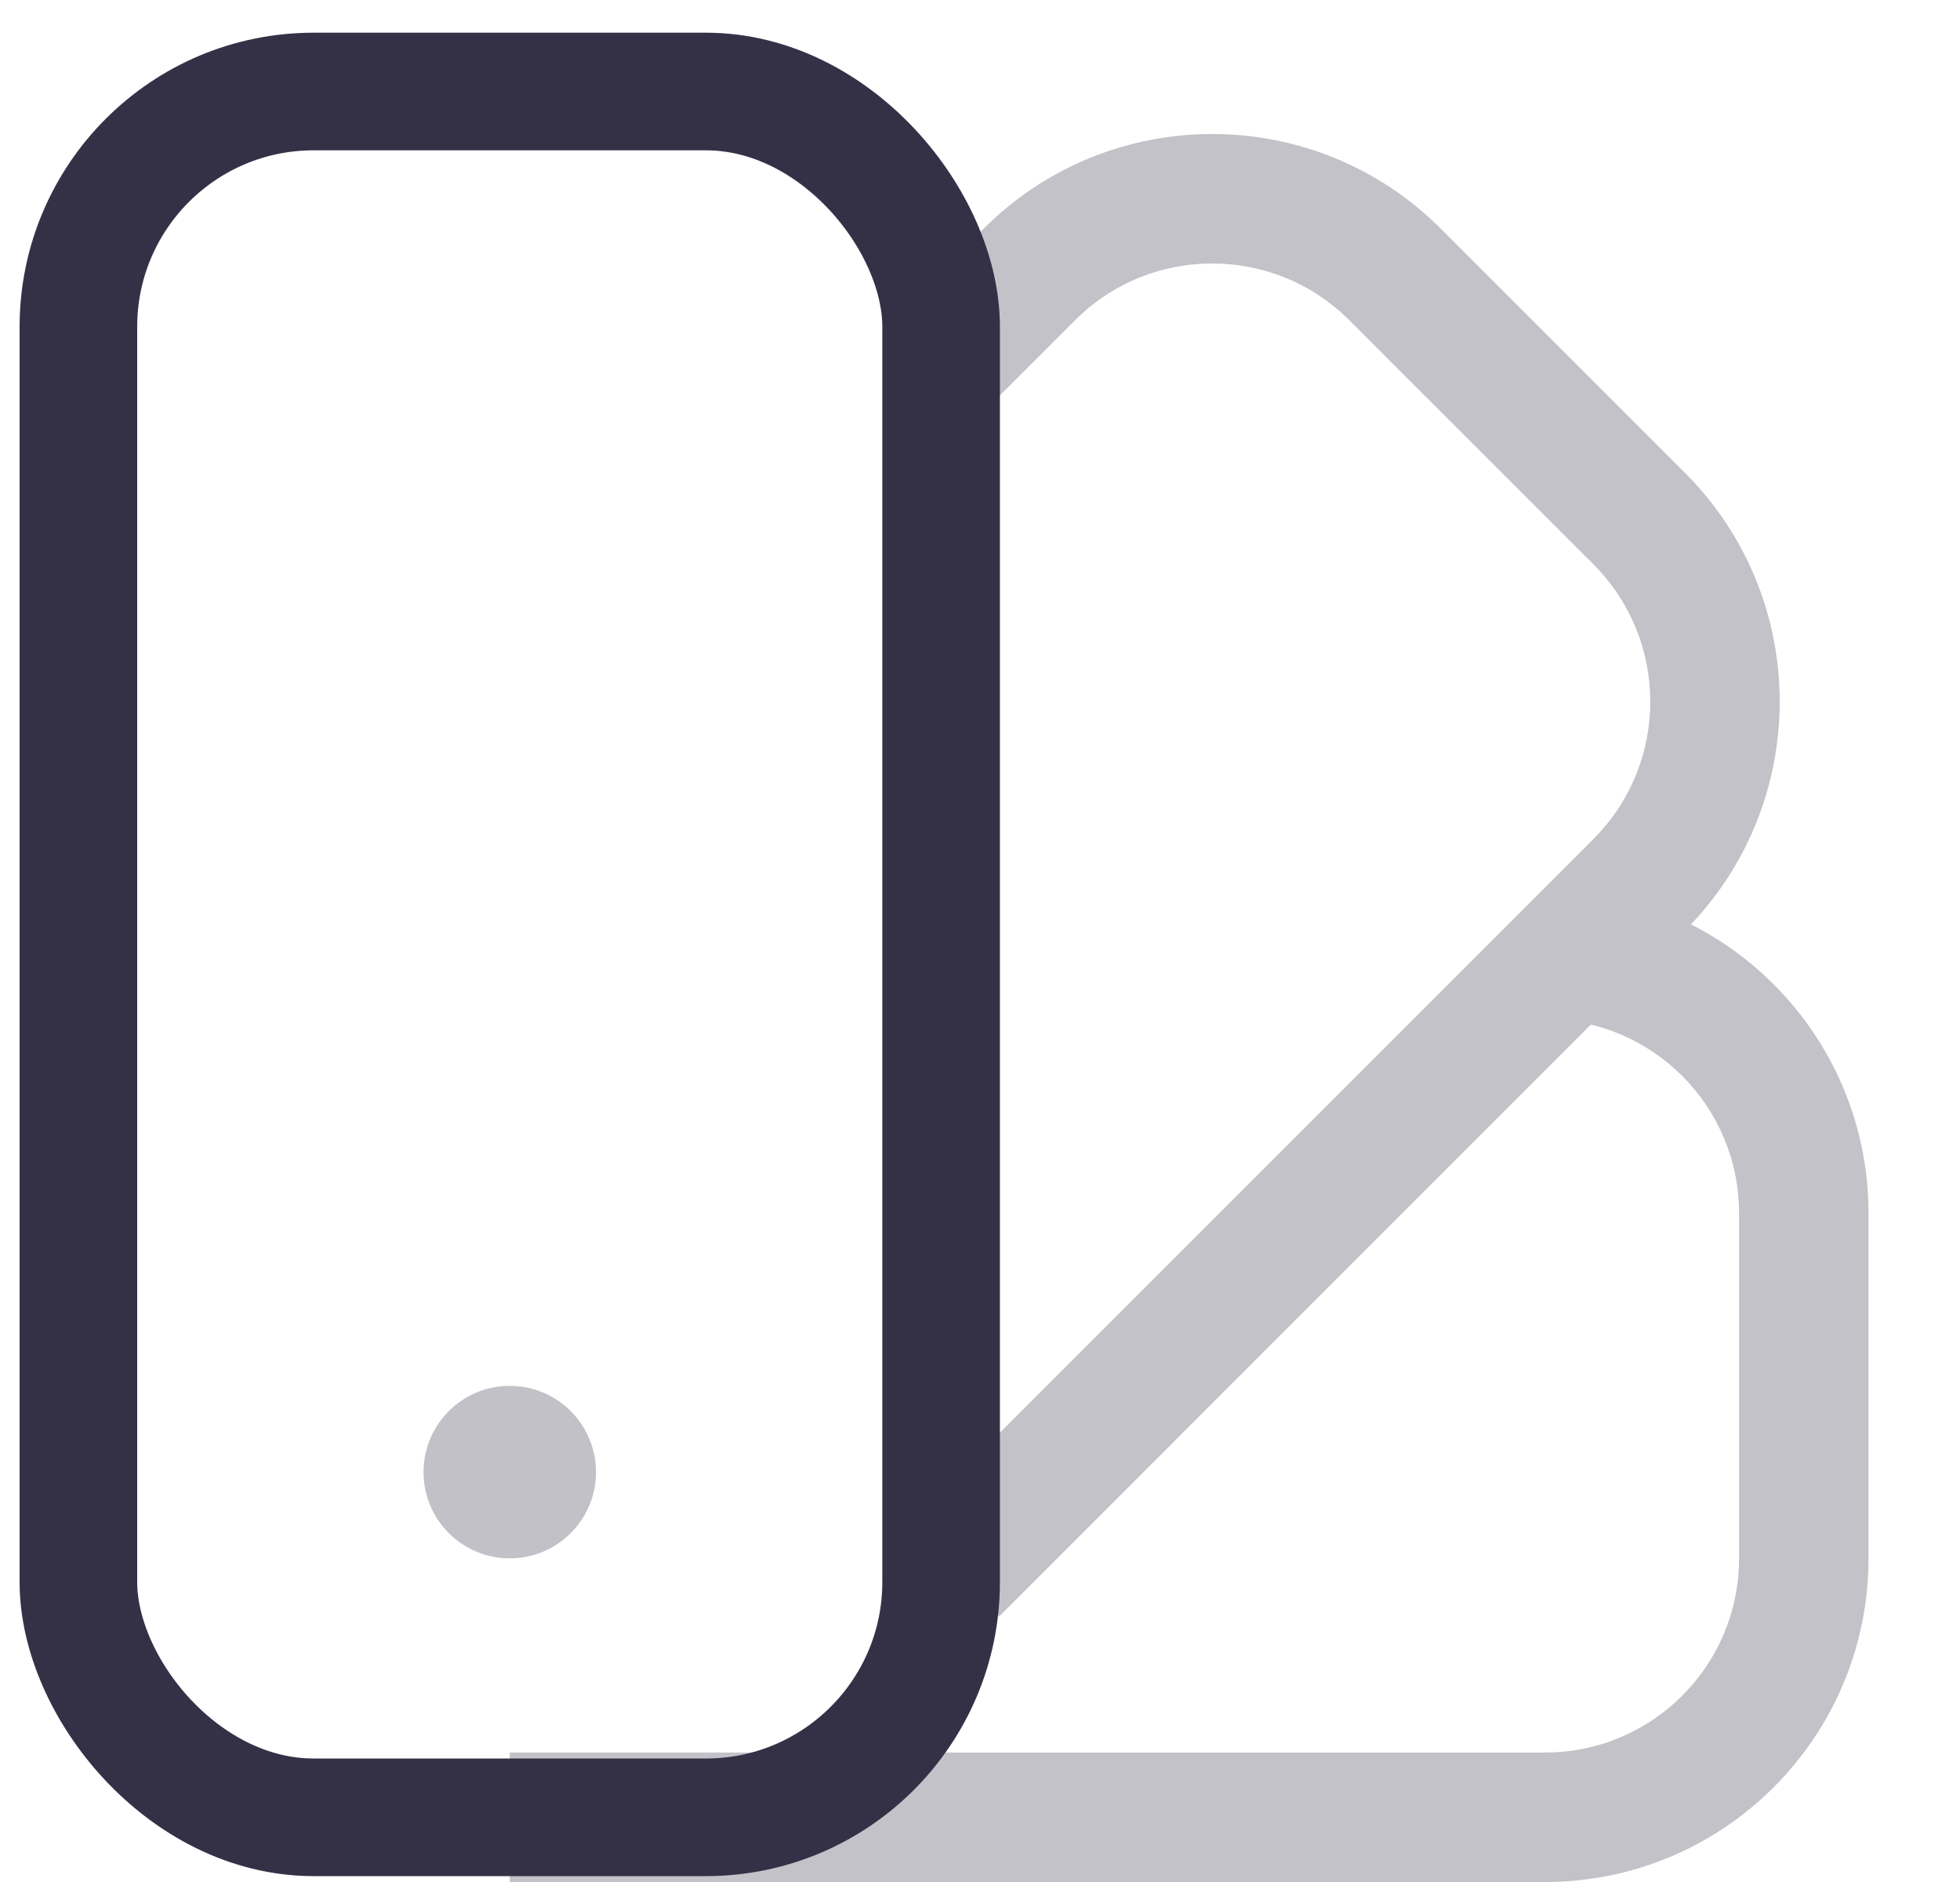
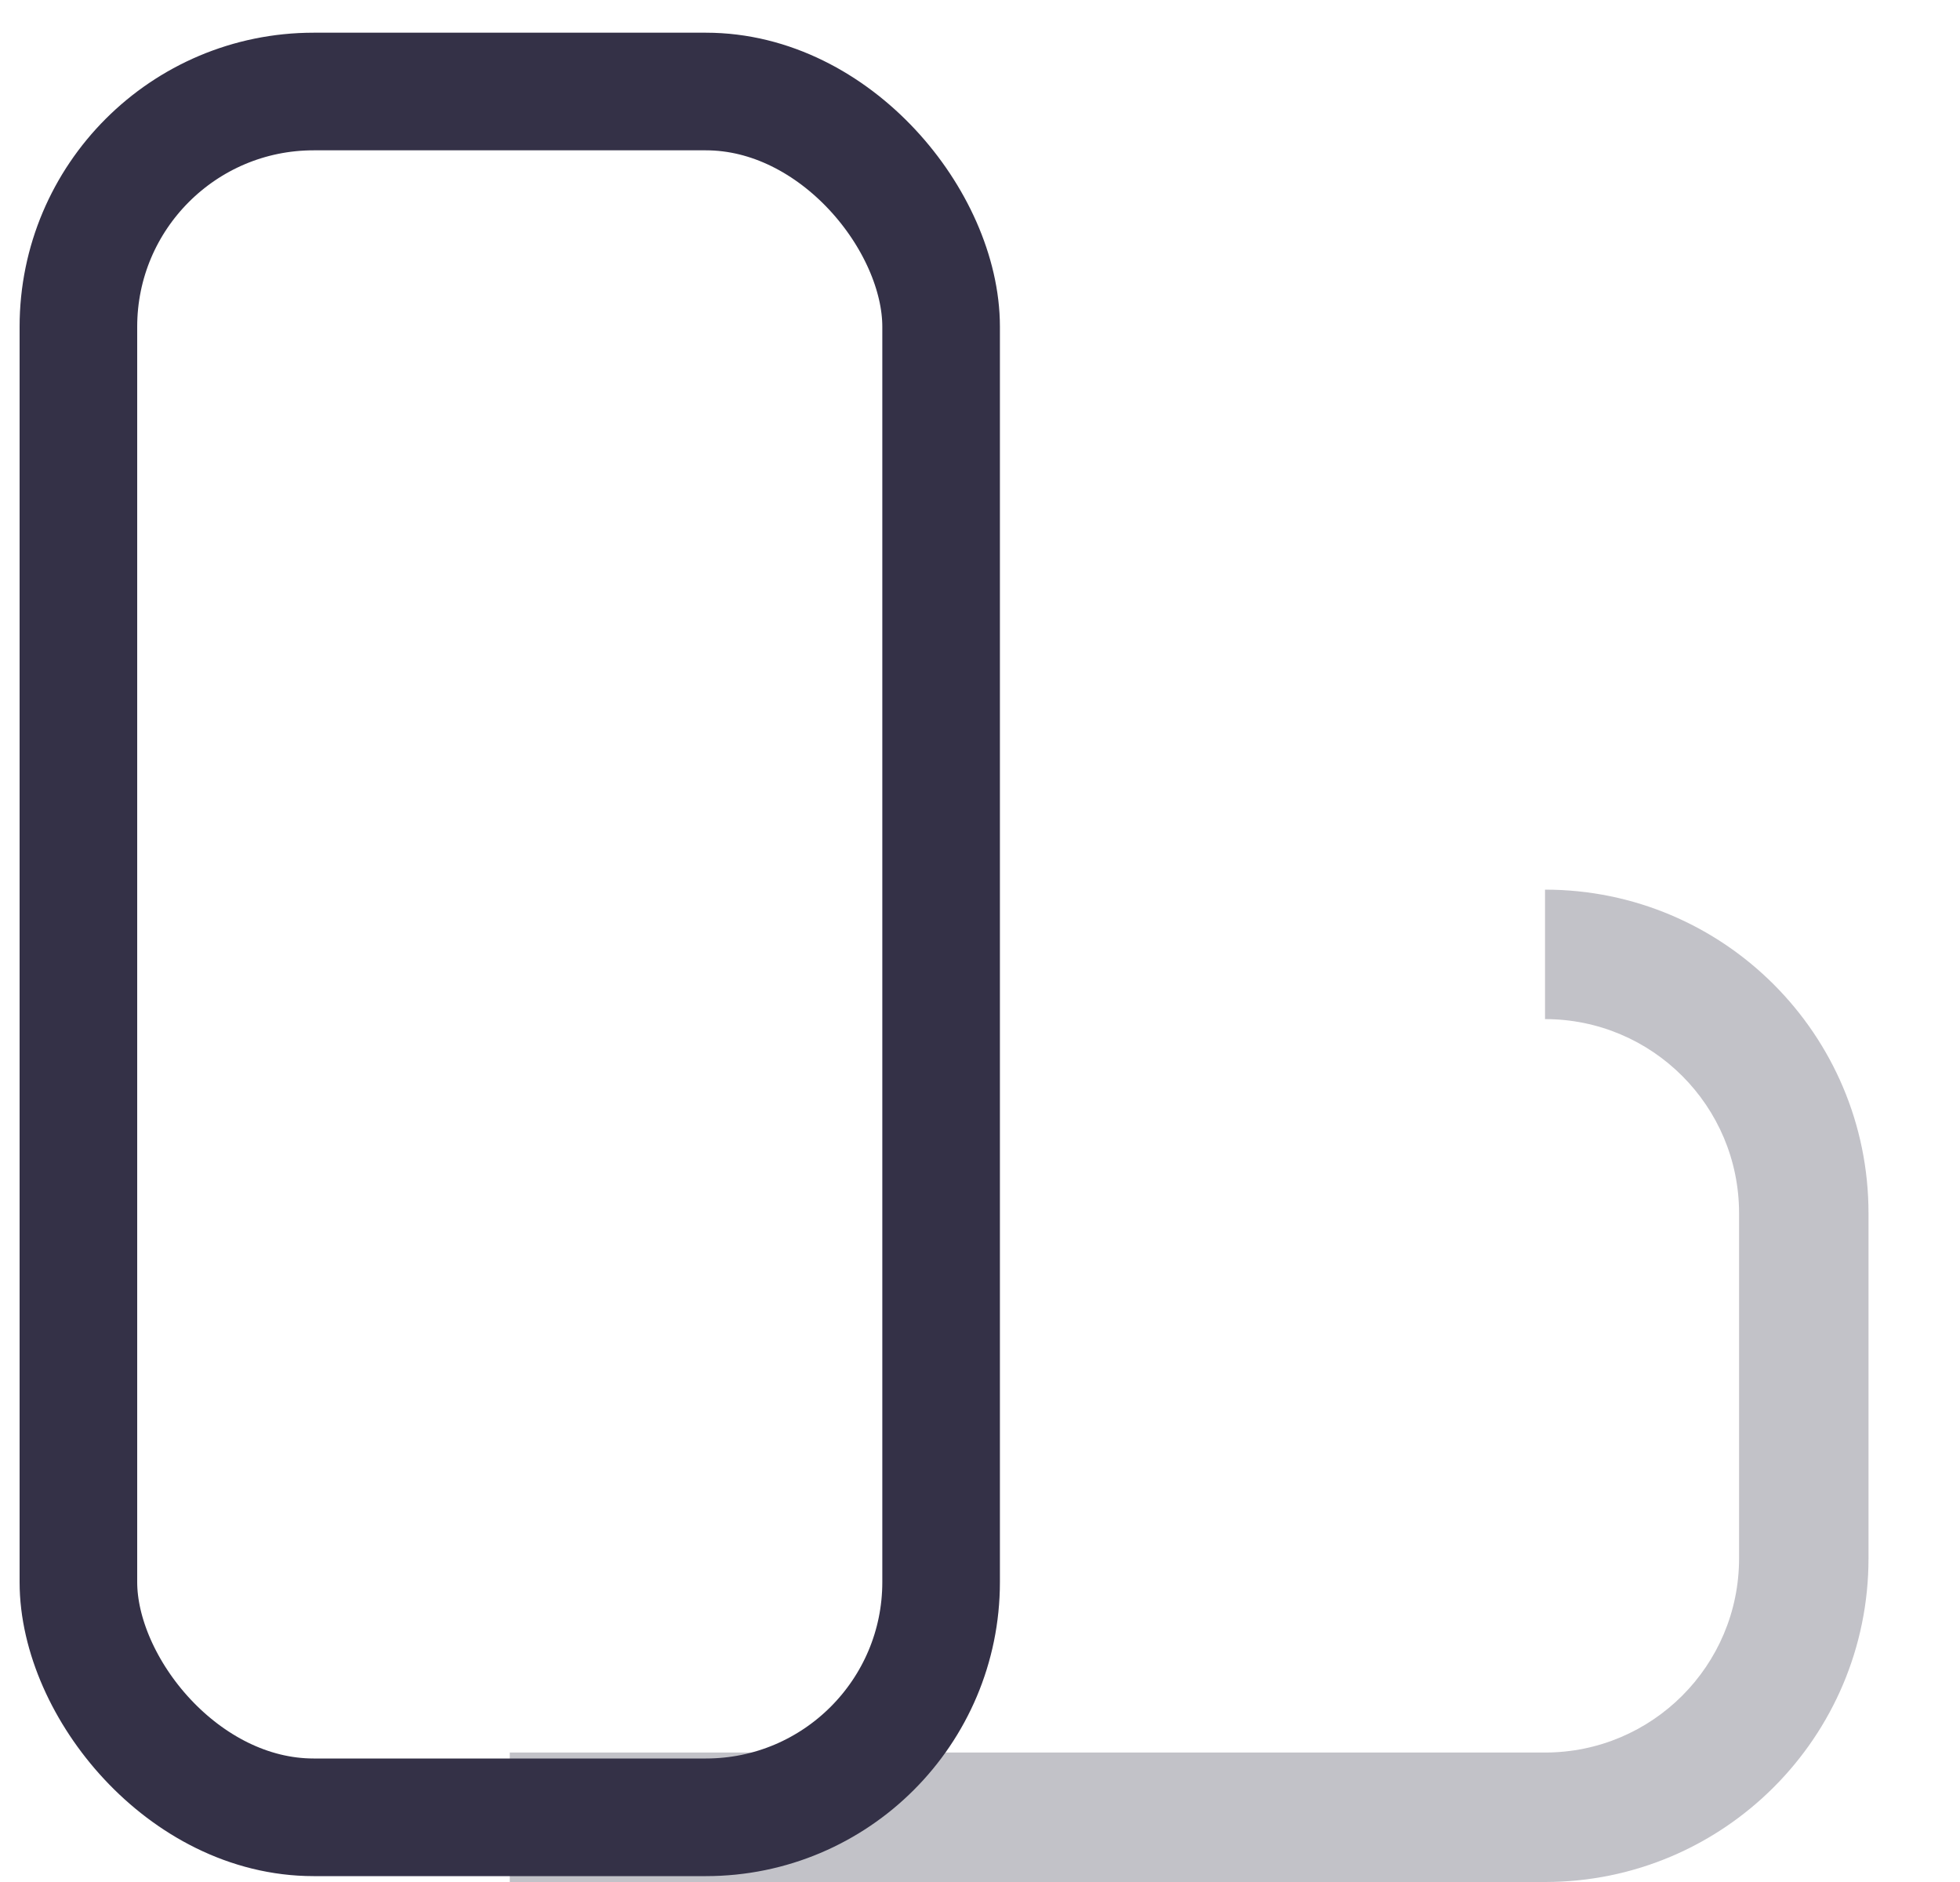
<svg xmlns="http://www.w3.org/2000/svg" width="25" height="24" viewBox="0 0 25 24" fill="none">
  <rect x="1" y="1.167" width="11.004" height="22.008" rx="3" stroke="#343147" stroke-width="1.5" />
  <g opacity="0.3">
-     <path fill-rule="evenodd" clip-rule="evenodd" d="M12.544 2.918C14.155 1.306 16.768 1.306 18.379 2.918L21.492 6.03C23.103 7.642 23.103 10.254 21.492 11.866L12.744 20.614L11.577 19.447L20.325 10.699C21.291 9.732 21.291 8.164 20.325 7.197L17.212 4.085C16.245 3.118 14.678 3.118 13.711 4.085L12.744 5.052L11.577 3.885L12.544 2.918Z" fill="#343147" />
    <path fill-rule="evenodd" clip-rule="evenodd" d="M19.707 11.345C21.985 11.345 23.833 13.193 23.833 15.472L23.833 19.873C23.833 22.152 21.985 24 19.707 24L6.502 24L6.502 22.349L19.707 22.349C21.074 22.349 22.182 21.241 22.182 19.873L22.182 15.472C22.182 14.104 21.074 12.996 19.707 12.996L19.707 11.345Z" fill="#343147" />
  </g>
-   <circle opacity="0.3" cx="6.502" cy="18.773" r="1.1" fill="#343147" />
</svg>